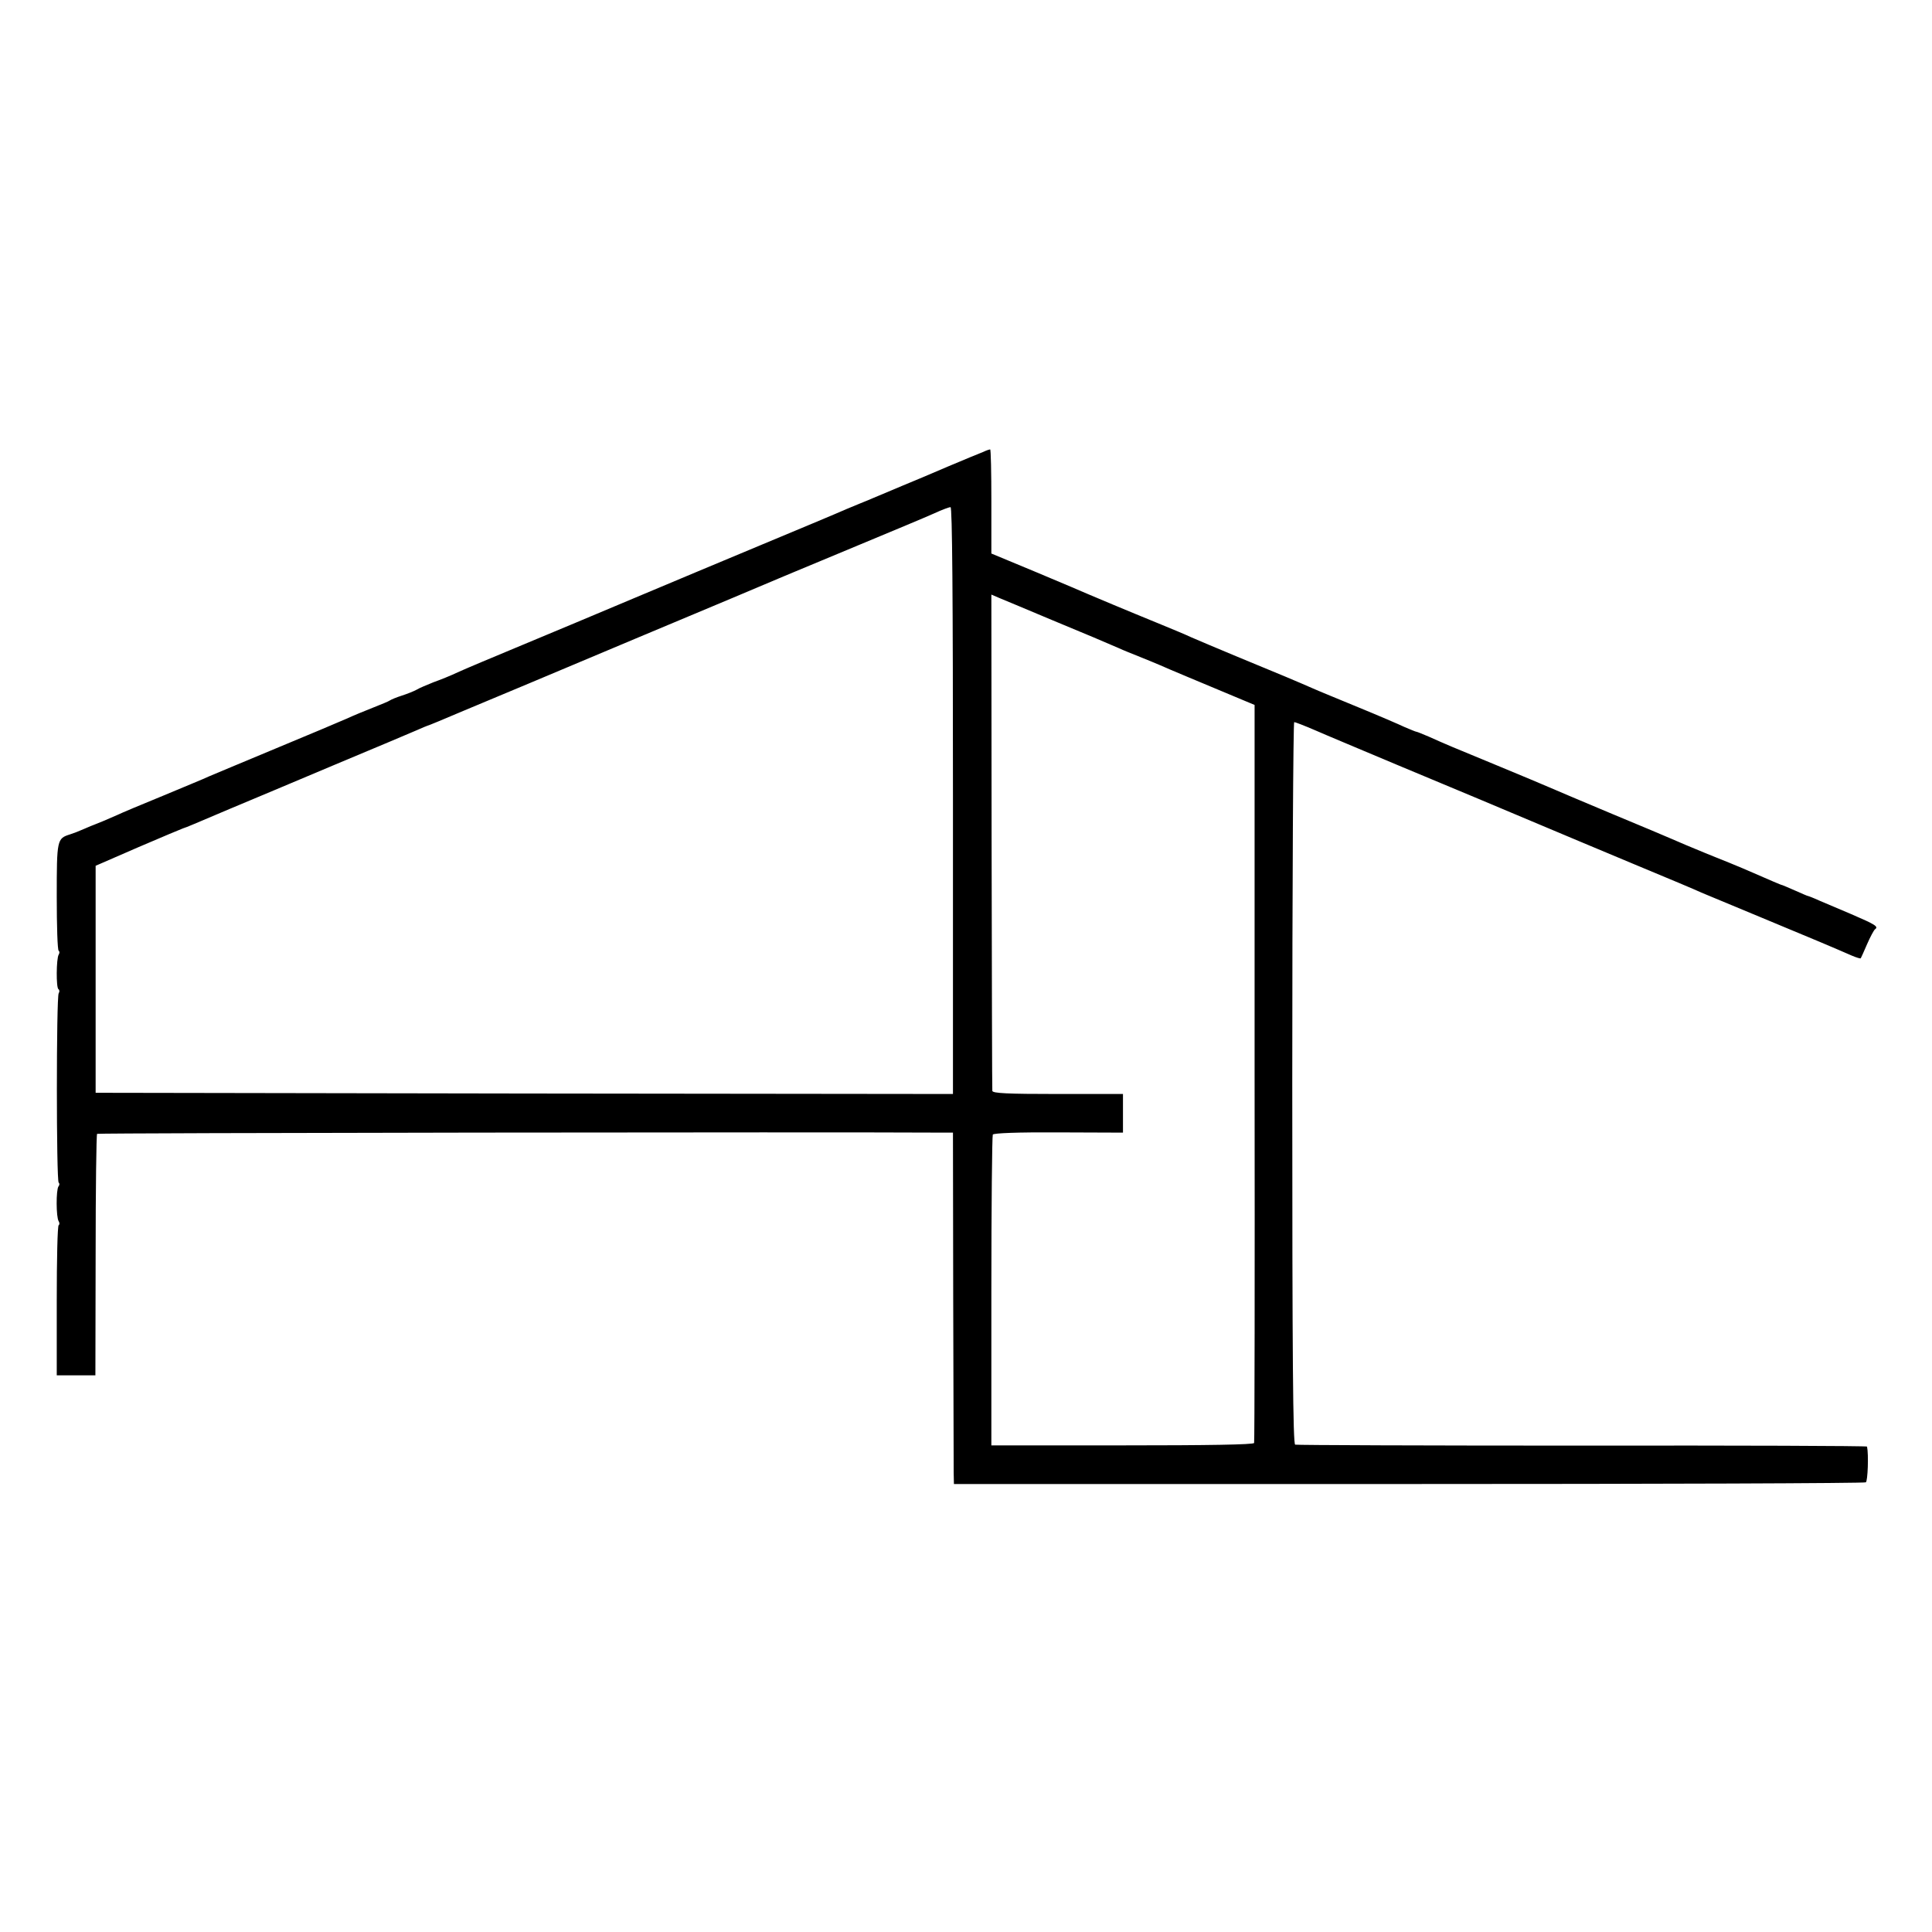
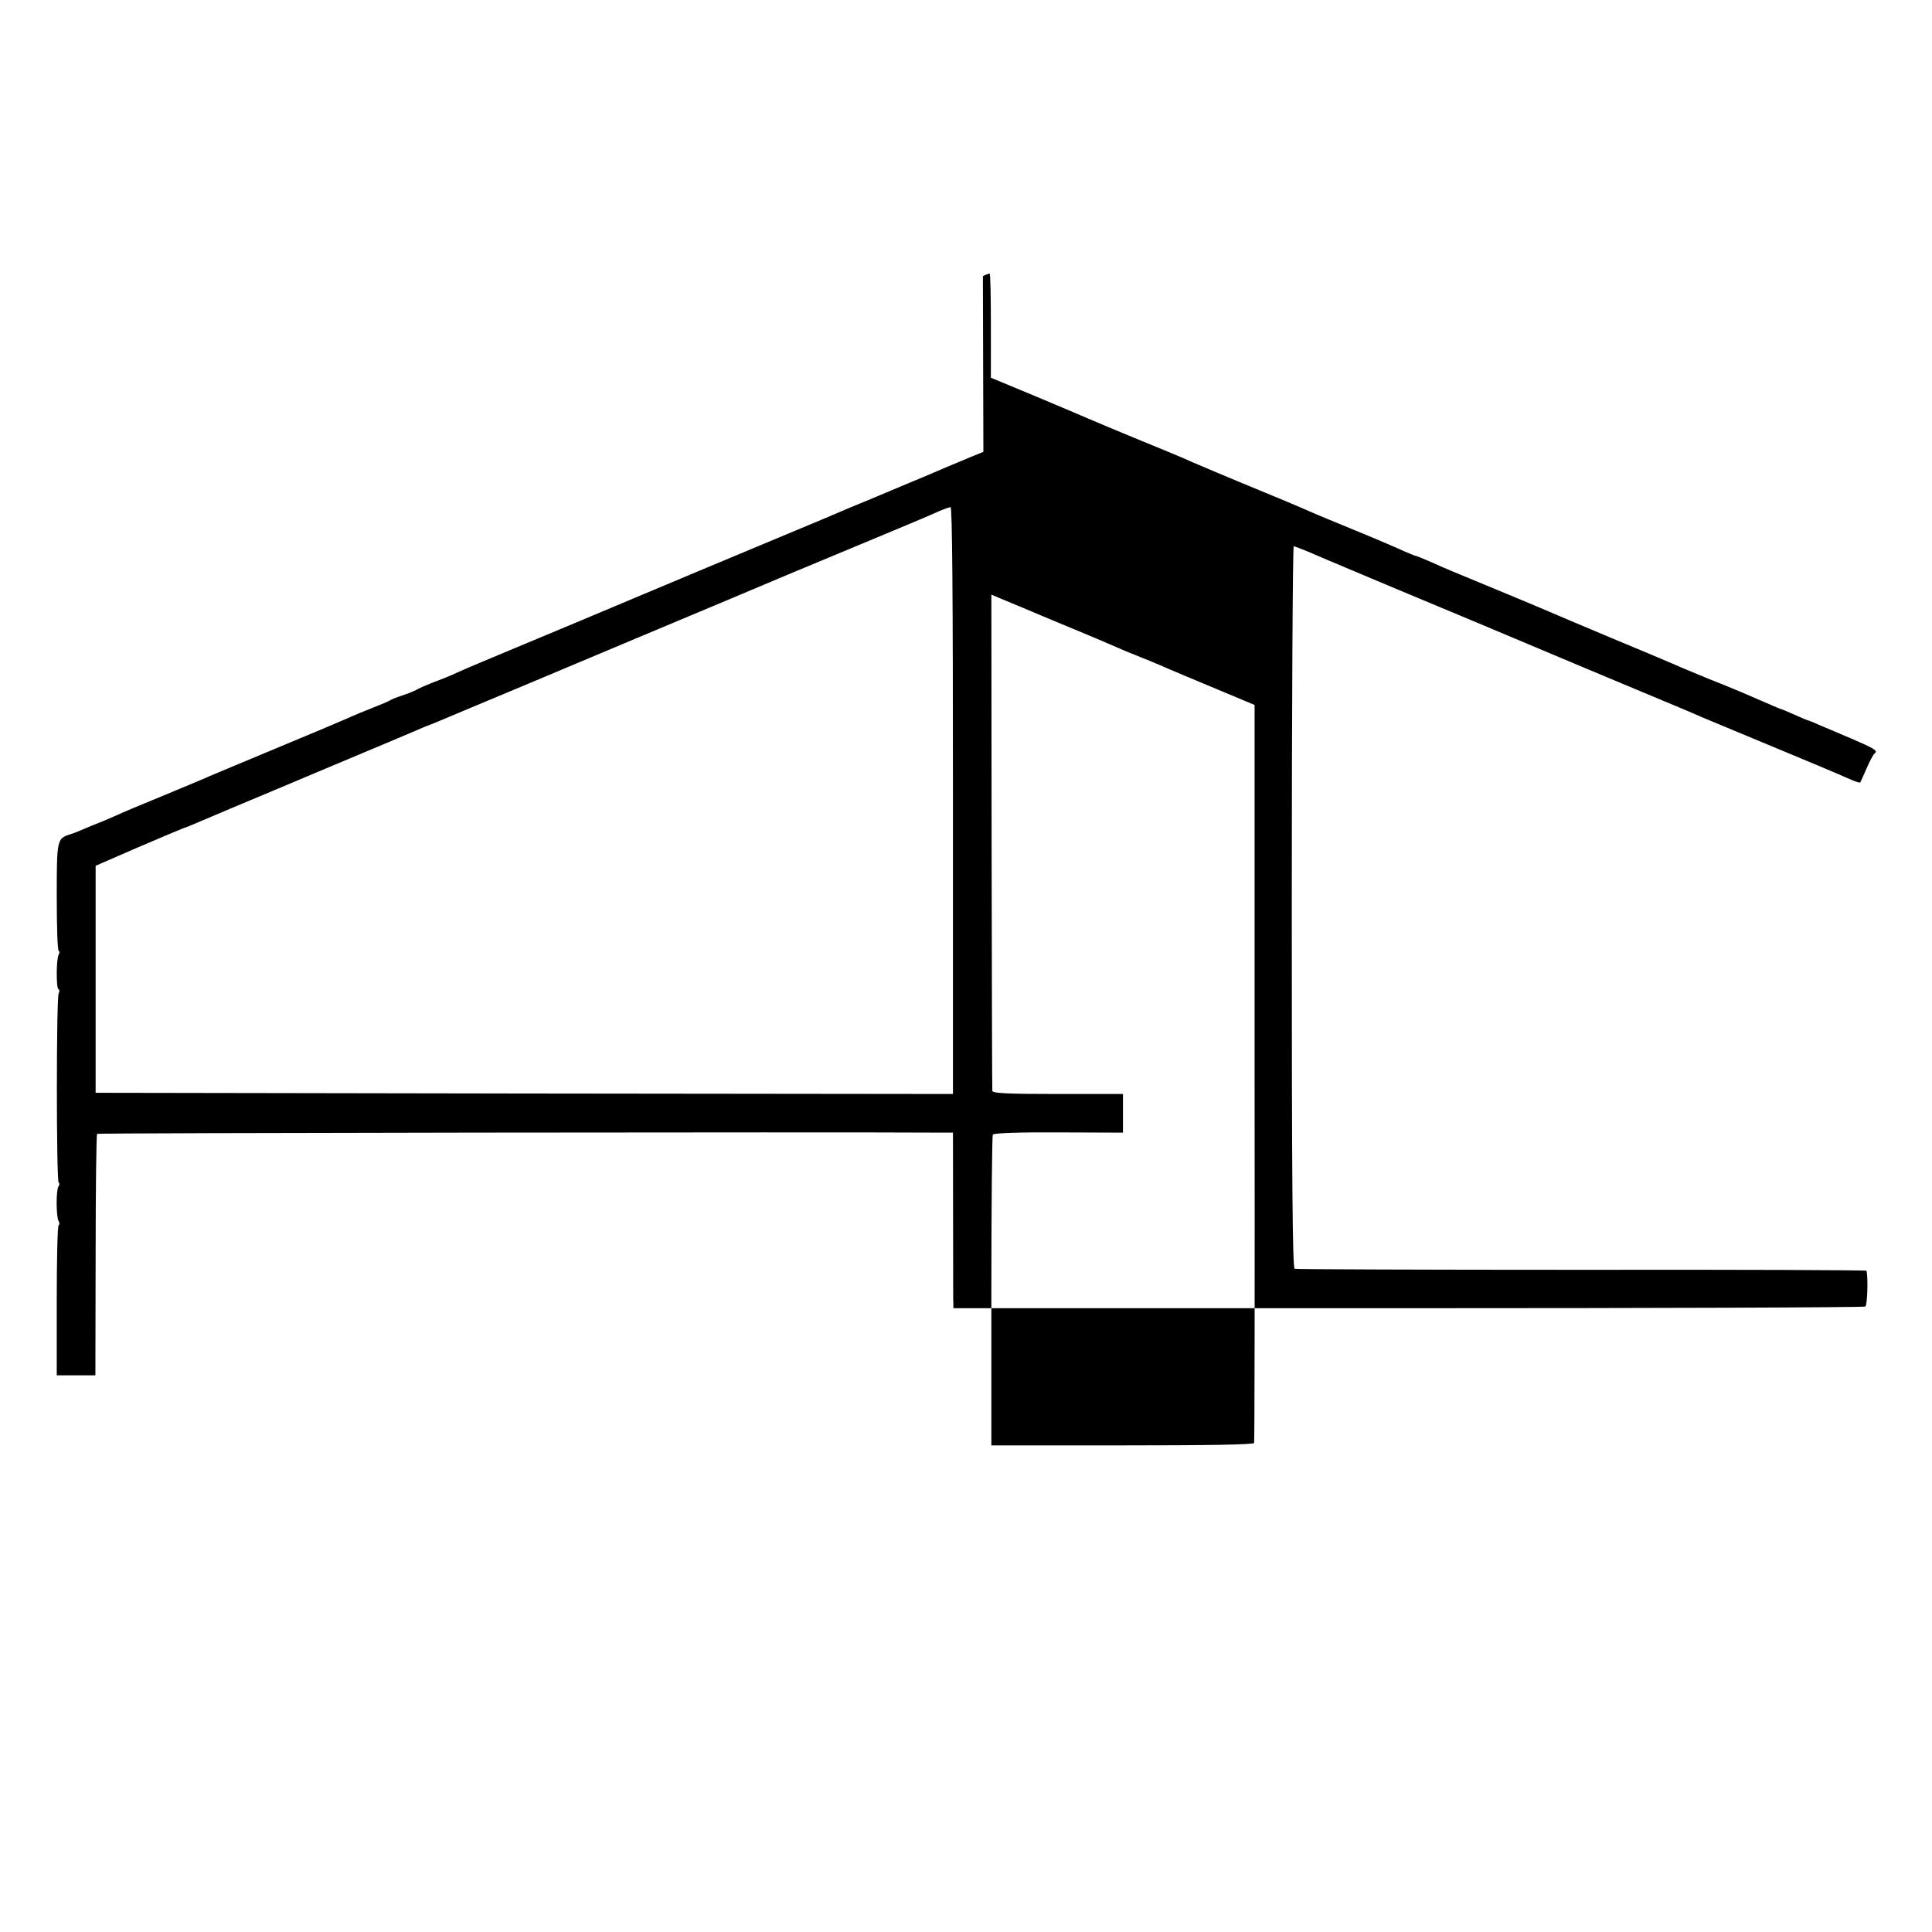
<svg xmlns="http://www.w3.org/2000/svg" version="1.0" width="800pt" height="800pt" viewBox="0 0 800 800" preserveAspectRatio="xMidYMid meet">
  <g transform="translate(0,800) scale(0.1,-0.1)" fill="#000000" stroke="none">
-     <path d="M4072 6129 c-13 -5 -79 -32 -145 -60 -67 -29 -153 -65 -192 -81 -38 -16 -81 -34 -95 -40 -14 -6 -34 -14 -45 -19 -11 -4 -51 -21 -90 -37 -38 -17 -194 -82 -345 -145 -151 -63 -390 -163 -530 -222 -140 -59 -352 -148 -470 -197 -118 -49 -237 -99 -265 -112 -27 -13 -72 -31 -100 -41 -27 -11 -59 -24 -70 -31 -11 -6 -38 -17 -60 -24 -22 -7 -44 -16 -50 -20 -5 -4 -37 -17 -70 -30 -33 -13 -82 -33 -110 -46 -27 -12 -160 -68 -295 -124 -135 -56 -258 -108 -275 -115 -16 -8 -102 -43 -190 -80 -88 -36 -174 -72 -190 -80 -31 -14 -86 -37 -95 -40 -3 -1 -21 -8 -41 -17 -20 -9 -46 -19 -59 -23 -54 -17 -55 -21 -55 -258 0 -120 3 -221 8 -224 4 -2 4 -10 0 -16 -10 -16 -11 -137 -1 -143 5 -3 5 -11 1 -17 -10 -16 -10 -778 0 -784 4 -3 4 -10 -1 -16 -10 -14 -10 -127 1 -144 4 -6 4 -14 0 -16 -5 -3 -8 -144 -8 -314 l0 -308 80 0 80 0 1 497 c0 274 3 500 6 503 3 4 3012 8 3518 5 l26 0 1 -682 c1 -376 2 -703 2 -728 l1 -45 1883 0 c1035 0 1887 3 1893 7 8 5 12 115 5 148 -1 3 -531 5 -1178 4 -648 0 -1183 2 -1190 4 -9 3 -12 352 -12 1498 0 822 4 1494 8 1494 4 0 43 -15 87 -34 43 -19 194 -82 334 -141 331 -138 383 -160 580 -243 91 -38 275 -116 410 -172 135 -56 259 -108 275 -116 17 -7 129 -54 250 -104 210 -87 300 -125 373 -157 19 -8 35 -13 37 -11 1 1 13 28 26 58 13 30 28 58 33 62 16 11 1 20 -99 63 -49 21 -109 46 -132 56 -24 11 -45 19 -47 19 -2 0 -25 10 -52 22 -27 12 -51 22 -54 23 -4 0 -36 14 -165 70 -16 7 -82 34 -145 59 -63 26 -128 53 -145 61 -16 7 -129 55 -250 105 -121 51 -238 100 -260 110 -22 10 -119 50 -215 90 -192 79 -213 88 -282 119 -26 11 -50 21 -53 21 -3 0 -24 9 -48 19 -23 11 -109 48 -192 82 -82 34 -168 69 -190 79 -59 26 -142 61 -310 130 -82 34 -169 71 -192 81 -23 11 -79 34 -125 53 -147 60 -282 117 -303 126 -11 5 -105 45 -210 89 l-190 79 0 216 c0 119 -2 216 -5 215 -3 0 -16 -4 -28 -10z m-126 -1444 l0 -1215 -1775 2 -1775 3 0 470 0 470 177 77 c98 42 181 77 185 78 14 4 48 19 192 80 80 33 278 117 440 185 162 68 313 131 335 141 22 10 42 18 45 19 3 0 70 28 150 62 80 33 399 167 710 298 311 130 579 243 595 250 17 7 95 40 175 73 360 150 418 174 470 197 30 14 60 25 66 25 7 0 10 -356 10 -1215z m409 748 c171 -71 202 -84 278 -117 17 -8 57 -24 87 -36 30 -12 69 -28 85 -35 26 -12 158 -67 335 -141 l55 -23 0 -1523 c1 -838 0 -1528 -2 -1533 -2 -7 -190 -10 -546 -10 l-542 0 0 638 c0 352 3 643 6 649 4 6 103 10 273 9 l266 -1 0 80 0 80 -270 0 c-209 0 -270 3 -271 13 -1 6 -2 472 -3 1034 l-1 1021 35 -15 c19 -8 116 -48 215 -90z" />
+     <path d="M4072 6129 c-13 -5 -79 -32 -145 -60 -67 -29 -153 -65 -192 -81 -38 -16 -81 -34 -95 -40 -14 -6 -34 -14 -45 -19 -11 -4 -51 -21 -90 -37 -38 -17 -194 -82 -345 -145 -151 -63 -390 -163 -530 -222 -140 -59 -352 -148 -470 -197 -118 -49 -237 -99 -265 -112 -27 -13 -72 -31 -100 -41 -27 -11 -59 -24 -70 -31 -11 -6 -38 -17 -60 -24 -22 -7 -44 -16 -50 -20 -5 -4 -37 -17 -70 -30 -33 -13 -82 -33 -110 -46 -27 -12 -160 -68 -295 -124 -135 -56 -258 -108 -275 -115 -16 -8 -102 -43 -190 -80 -88 -36 -174 -72 -190 -80 -31 -14 -86 -37 -95 -40 -3 -1 -21 -8 -41 -17 -20 -9 -46 -19 -59 -23 -54 -17 -55 -21 -55 -258 0 -120 3 -221 8 -224 4 -2 4 -10 0 -16 -10 -16 -11 -137 -1 -143 5 -3 5 -11 1 -17 -10 -16 -10 -778 0 -784 4 -3 4 -10 -1 -16 -10 -14 -10 -127 1 -144 4 -6 4 -14 0 -16 -5 -3 -8 -144 -8 -314 l0 -308 80 0 80 0 1 497 c0 274 3 500 6 503 3 4 3012 8 3518 5 l26 0 1 -682 l1 -45 1883 0 c1035 0 1887 3 1893 7 8 5 12 115 5 148 -1 3 -531 5 -1178 4 -648 0 -1183 2 -1190 4 -9 3 -12 352 -12 1498 0 822 4 1494 8 1494 4 0 43 -15 87 -34 43 -19 194 -82 334 -141 331 -138 383 -160 580 -243 91 -38 275 -116 410 -172 135 -56 259 -108 275 -116 17 -7 129 -54 250 -104 210 -87 300 -125 373 -157 19 -8 35 -13 37 -11 1 1 13 28 26 58 13 30 28 58 33 62 16 11 1 20 -99 63 -49 21 -109 46 -132 56 -24 11 -45 19 -47 19 -2 0 -25 10 -52 22 -27 12 -51 22 -54 23 -4 0 -36 14 -165 70 -16 7 -82 34 -145 59 -63 26 -128 53 -145 61 -16 7 -129 55 -250 105 -121 51 -238 100 -260 110 -22 10 -119 50 -215 90 -192 79 -213 88 -282 119 -26 11 -50 21 -53 21 -3 0 -24 9 -48 19 -23 11 -109 48 -192 82 -82 34 -168 69 -190 79 -59 26 -142 61 -310 130 -82 34 -169 71 -192 81 -23 11 -79 34 -125 53 -147 60 -282 117 -303 126 -11 5 -105 45 -210 89 l-190 79 0 216 c0 119 -2 216 -5 215 -3 0 -16 -4 -28 -10z m-126 -1444 l0 -1215 -1775 2 -1775 3 0 470 0 470 177 77 c98 42 181 77 185 78 14 4 48 19 192 80 80 33 278 117 440 185 162 68 313 131 335 141 22 10 42 18 45 19 3 0 70 28 150 62 80 33 399 167 710 298 311 130 579 243 595 250 17 7 95 40 175 73 360 150 418 174 470 197 30 14 60 25 66 25 7 0 10 -356 10 -1215z m409 748 c171 -71 202 -84 278 -117 17 -8 57 -24 87 -36 30 -12 69 -28 85 -35 26 -12 158 -67 335 -141 l55 -23 0 -1523 c1 -838 0 -1528 -2 -1533 -2 -7 -190 -10 -546 -10 l-542 0 0 638 c0 352 3 643 6 649 4 6 103 10 273 9 l266 -1 0 80 0 80 -270 0 c-209 0 -270 3 -271 13 -1 6 -2 472 -3 1034 l-1 1021 35 -15 c19 -8 116 -48 215 -90z" />
  </g>
</svg>